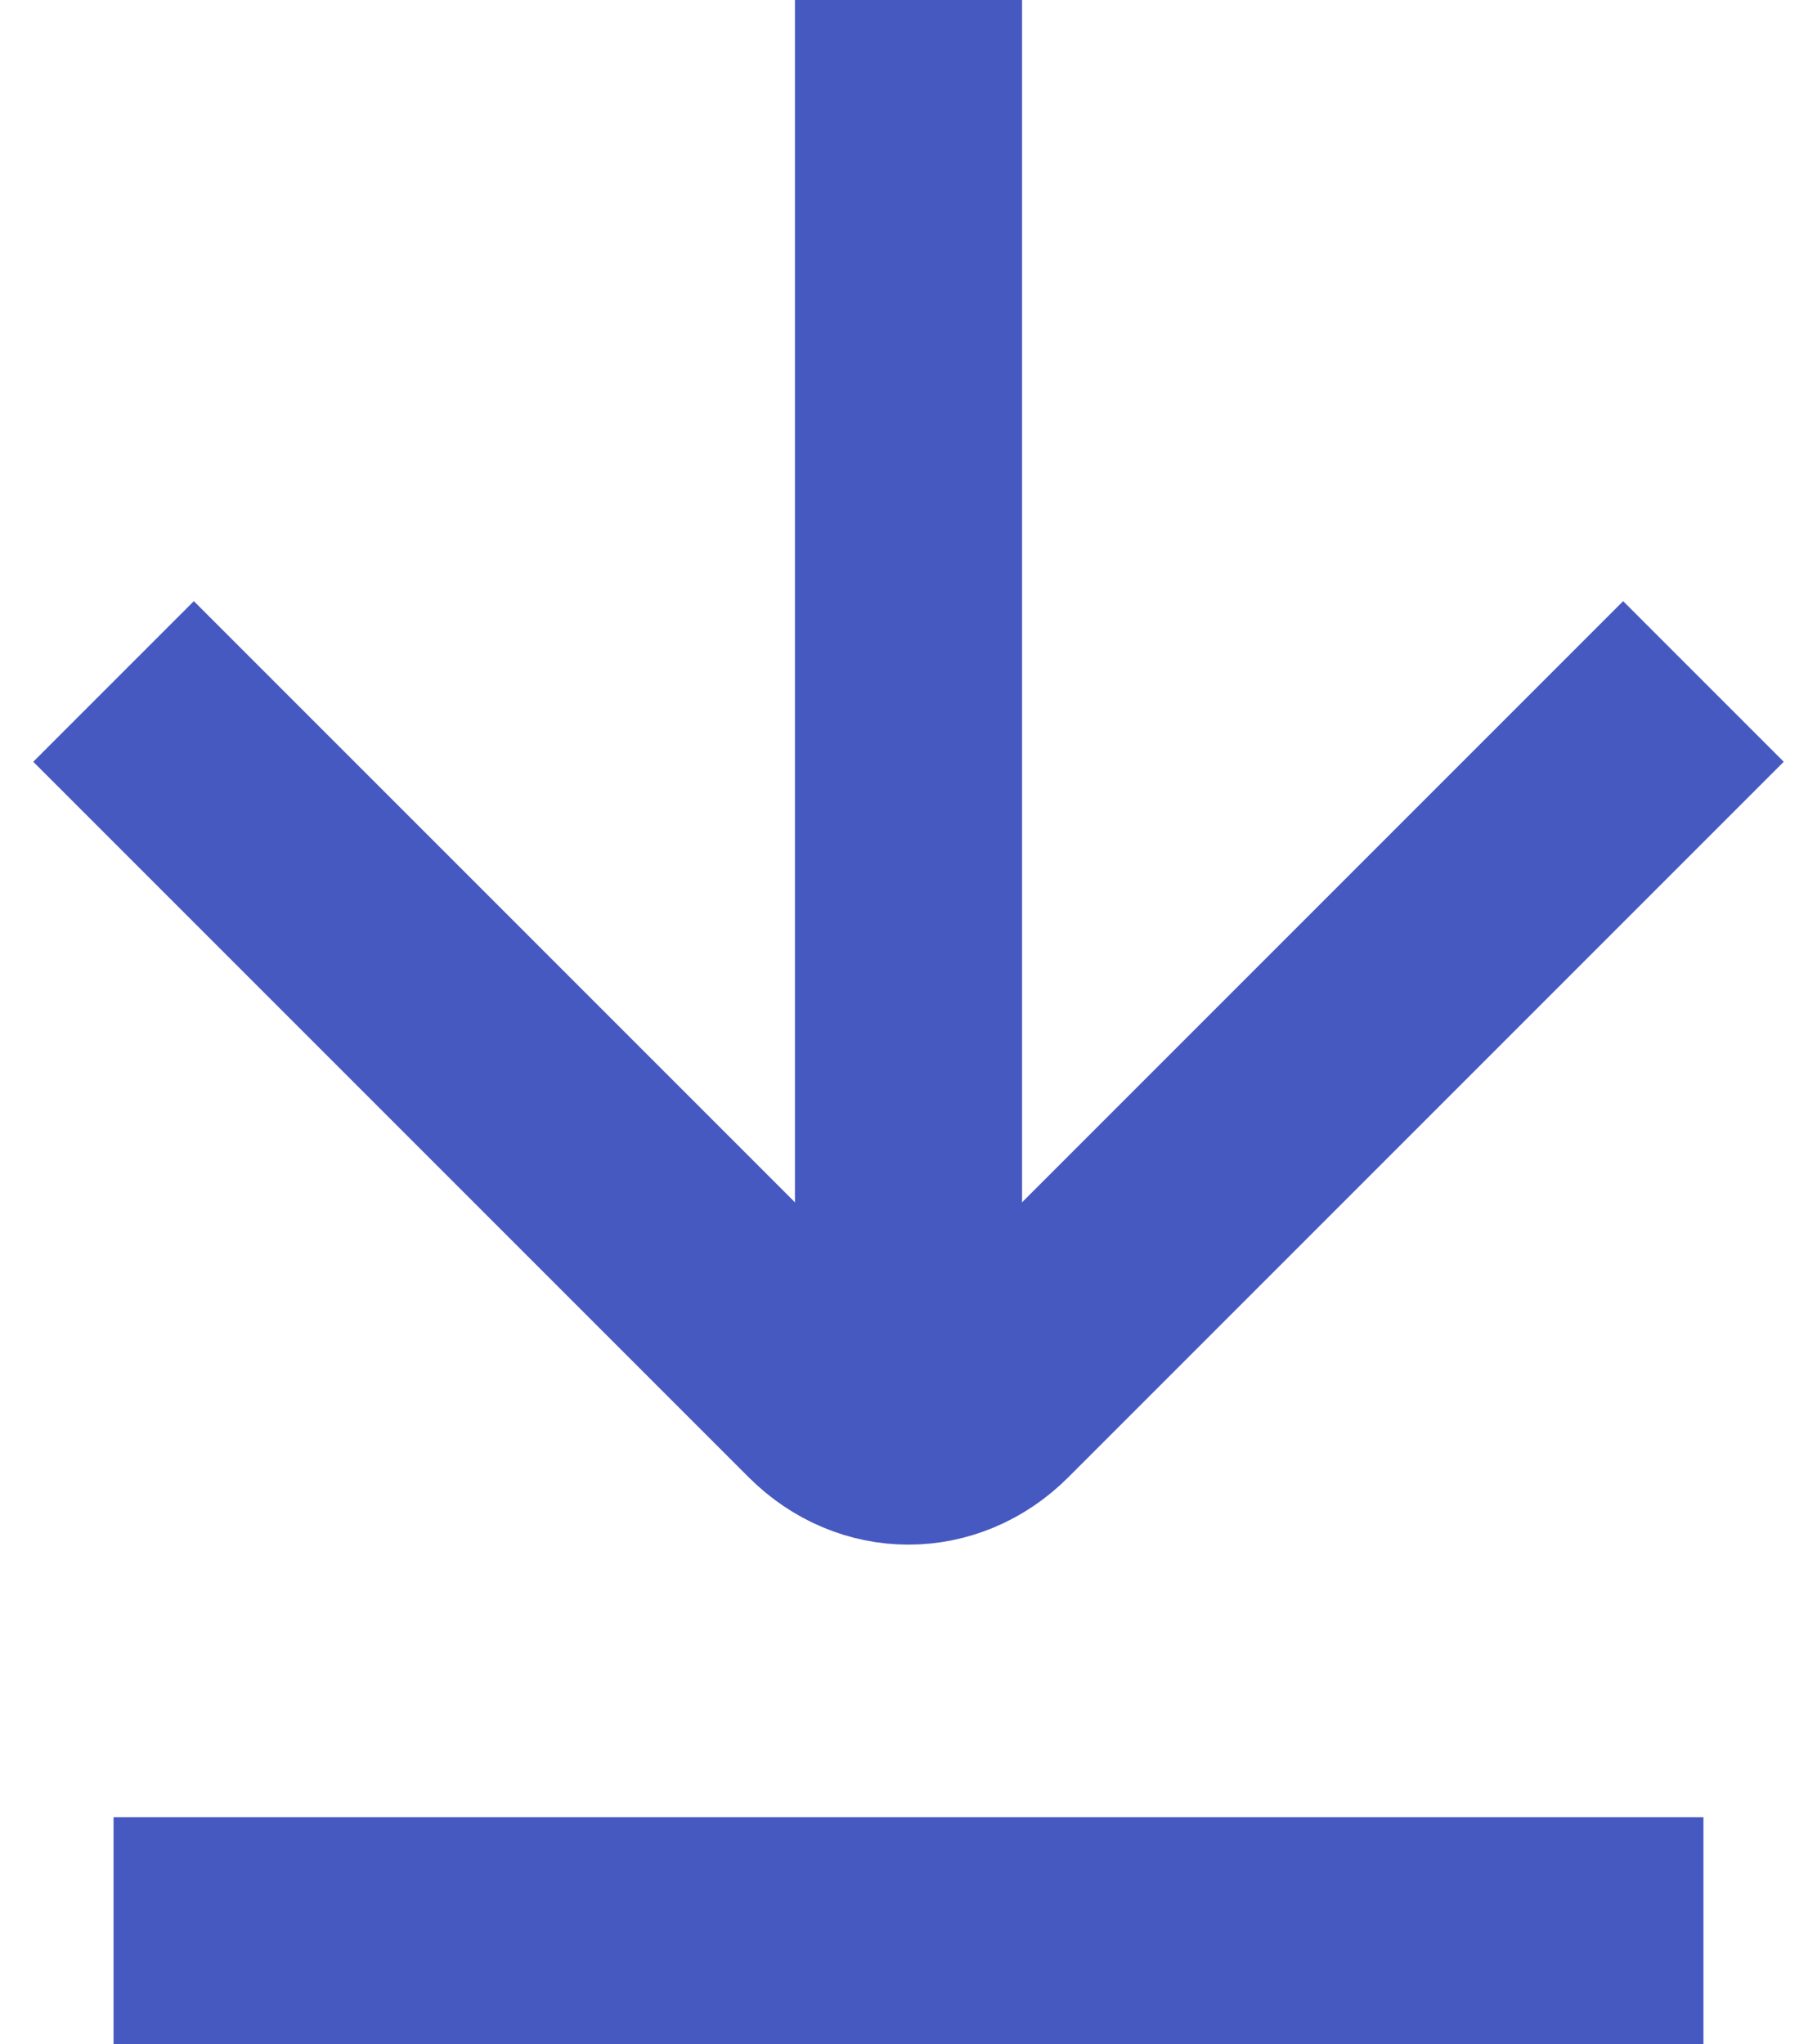
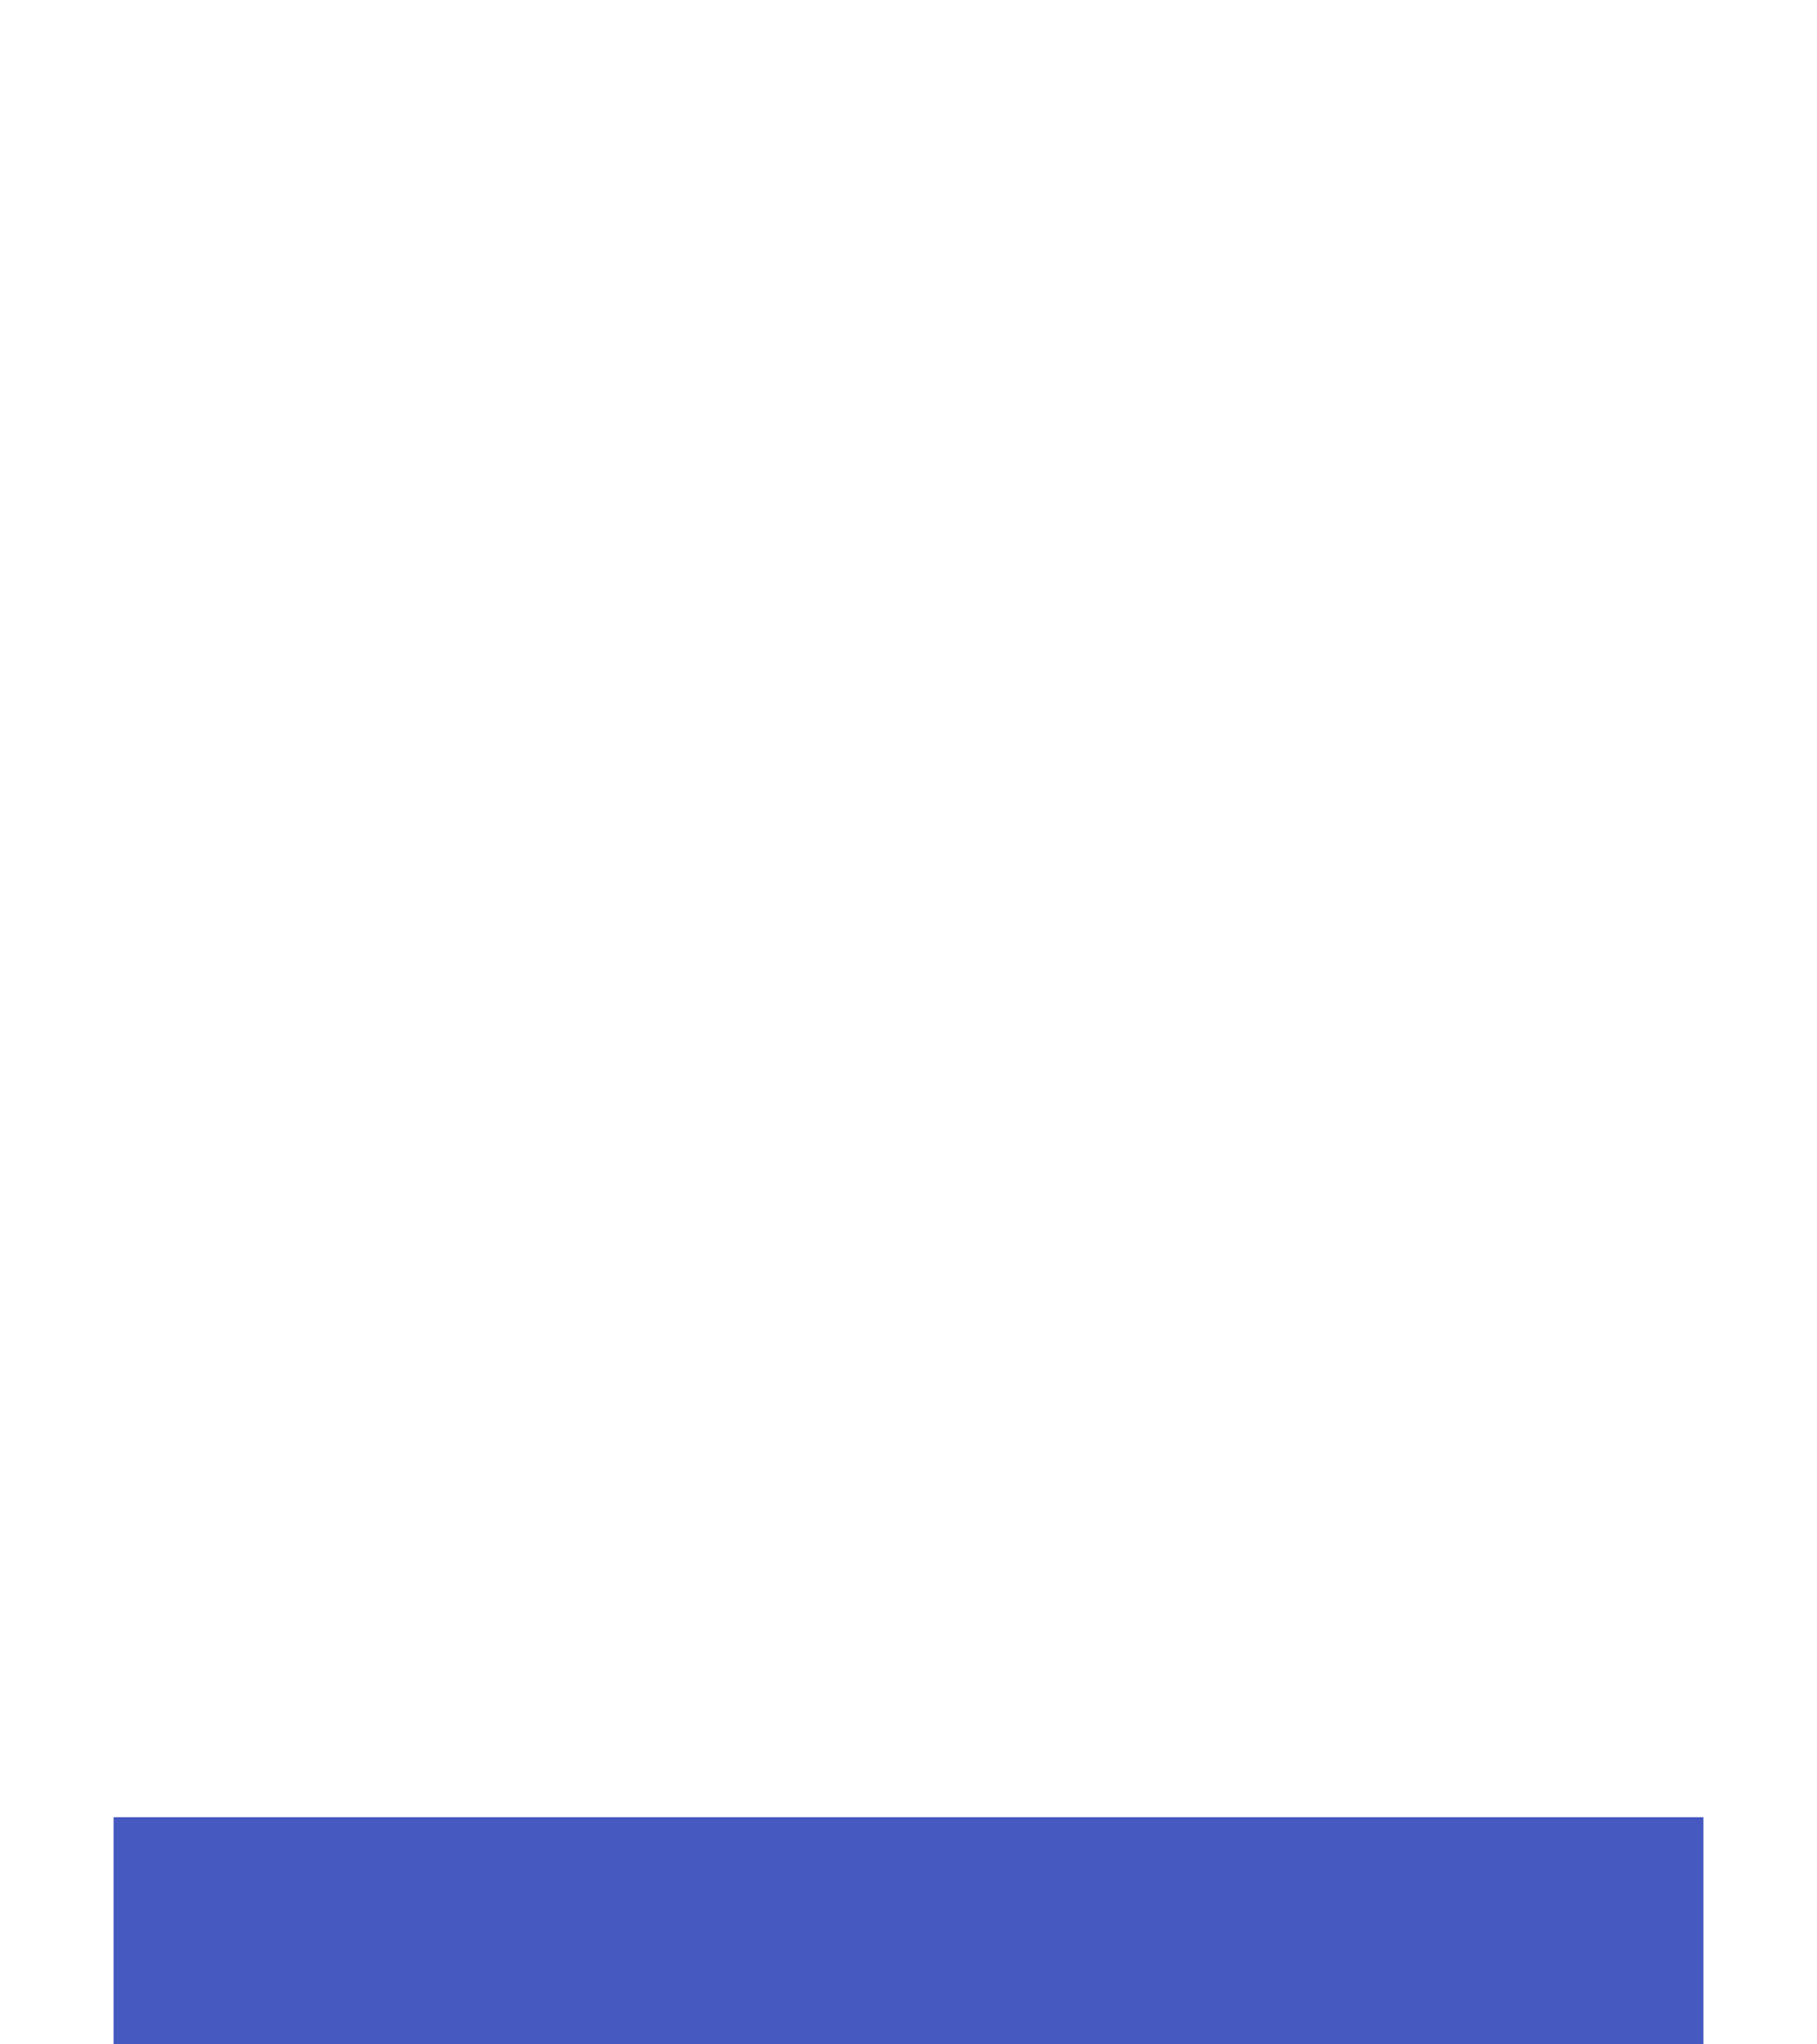
<svg xmlns="http://www.w3.org/2000/svg" id="Слой_1" x="0px" y="0px" viewBox="0 0 16 18" style="enable-background:new 0 0 16 18;" xml:space="preserve">
  <style type="text/css"> .st0{fill:none;stroke:#4659C1;stroke-width:2;} </style>
  <line class="st0" x1="1" y1="17" x2="15" y2="17" />
-   <line class="st0" x1="8" y1="12" x2="8" y2="0" />
-   <path class="st0" d="M1,6l6.3,6.3c0.4,0.4,1,0.4,1.4,0L15,6" />
</svg>